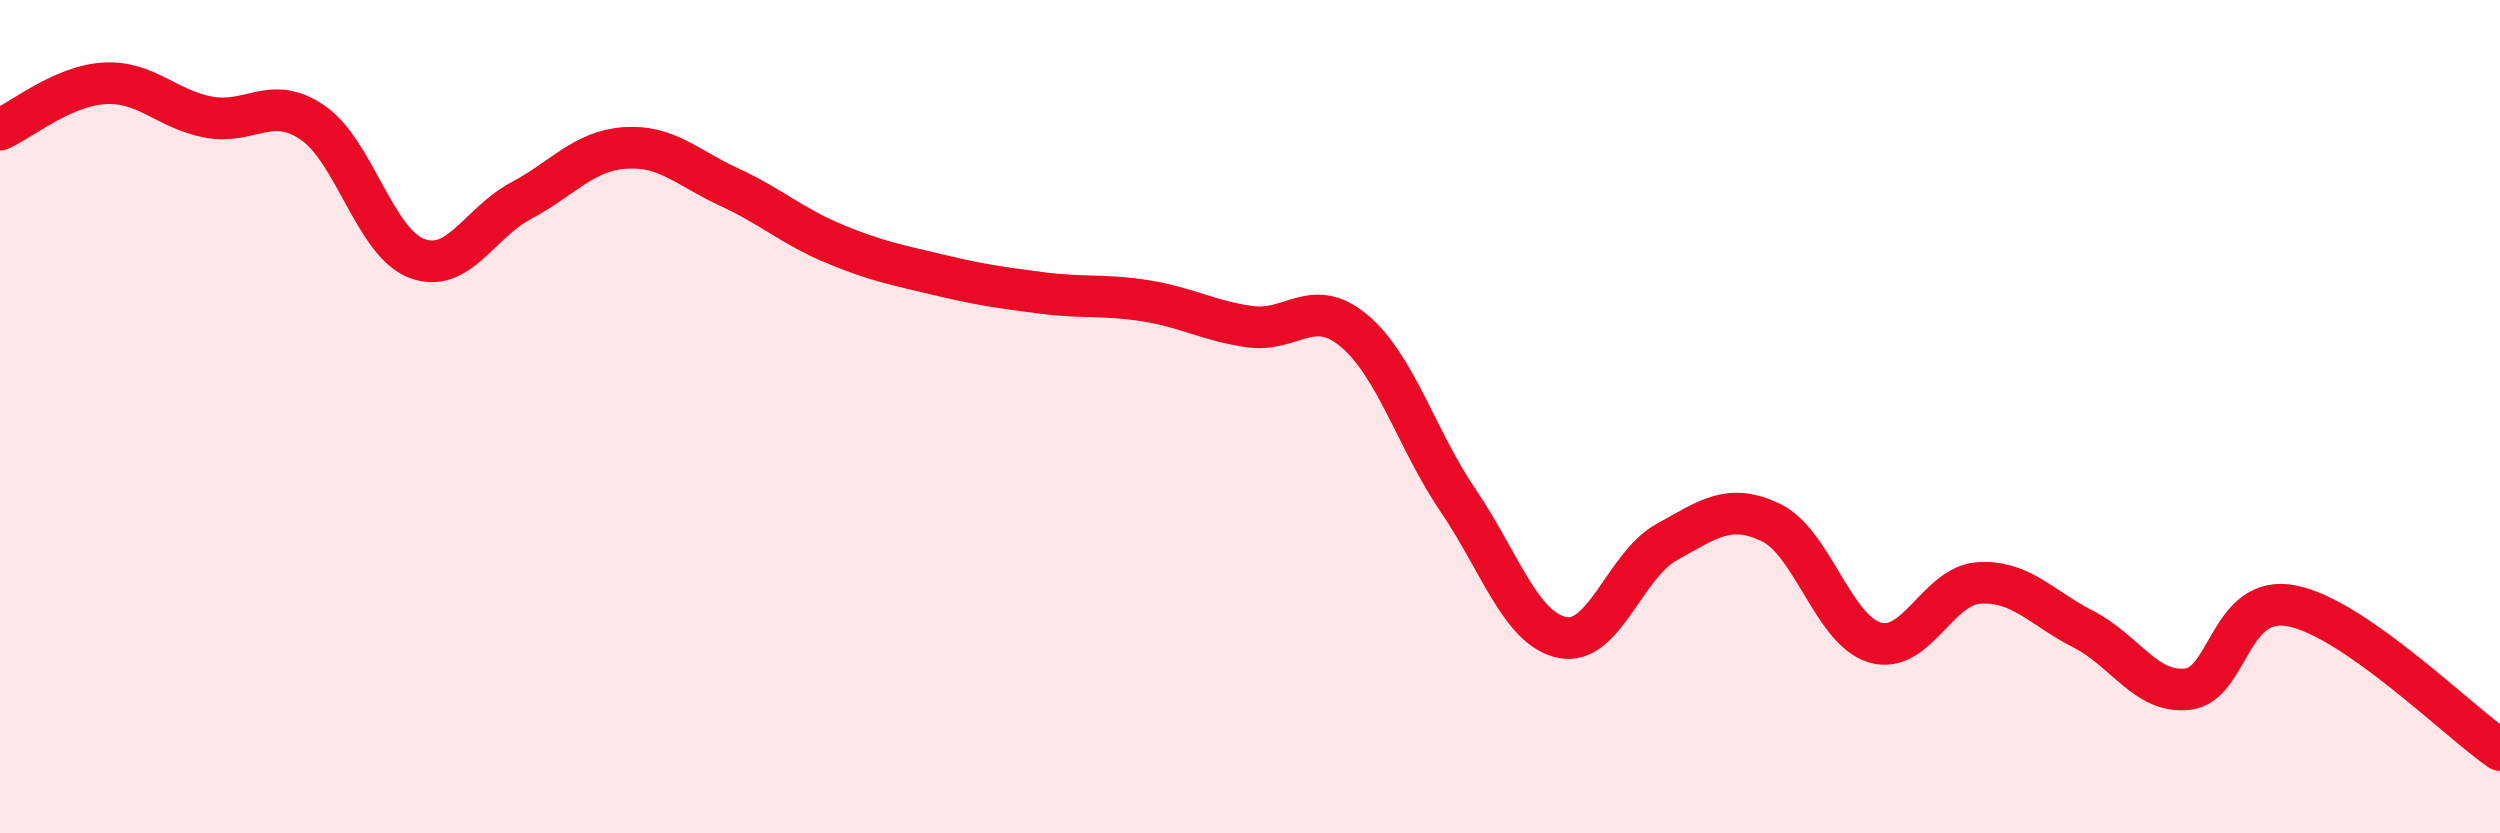
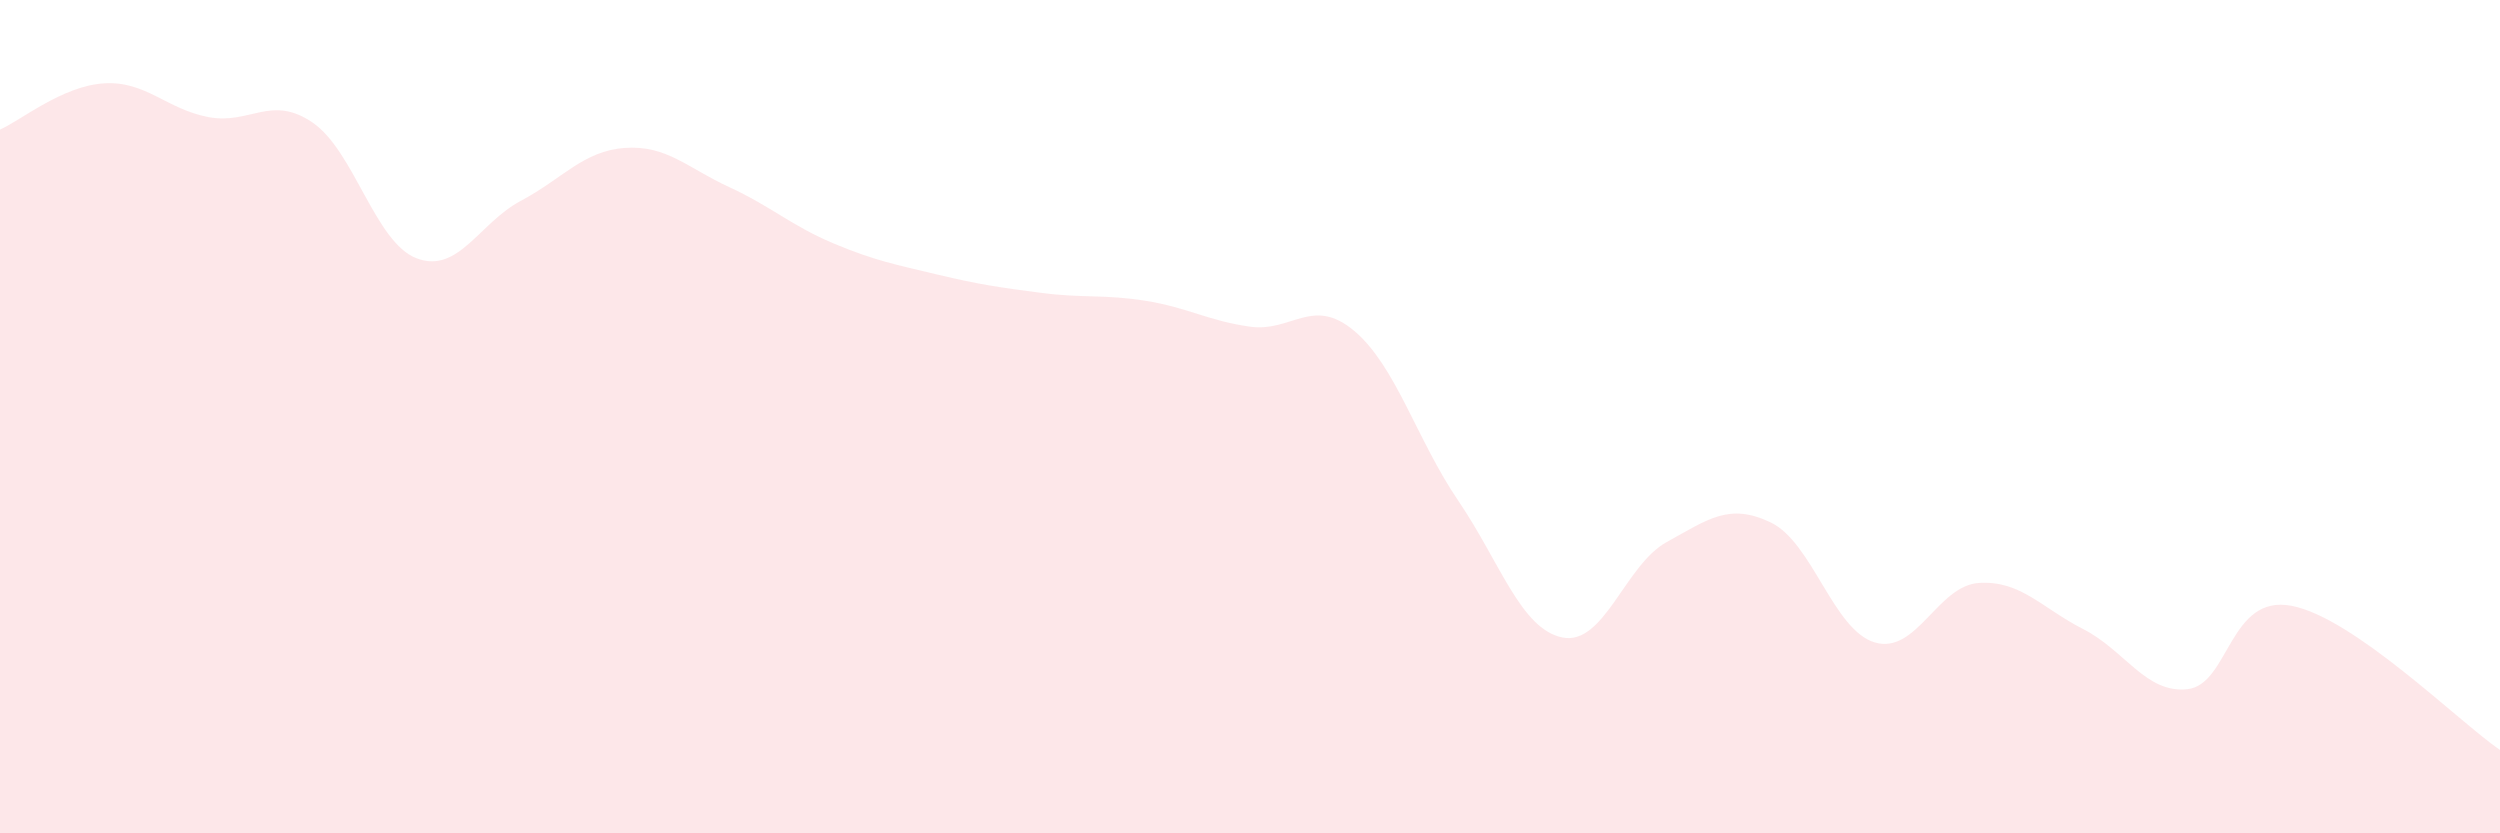
<svg xmlns="http://www.w3.org/2000/svg" width="60" height="20" viewBox="0 0 60 20">
  <path d="M 0,3.11 C 0.5,2.89 1.5,2.06 2.5,2 C 3.5,1.94 4,2.62 5,2.81 C 6,3 6.5,2.26 7.5,2.94 C 8.5,3.62 9,5.82 10,6.2 C 11,6.58 11.5,5.35 12.5,4.82 C 13.5,4.29 14,3.62 15,3.55 C 16,3.48 16.5,4.03 17.5,4.49 C 18.5,4.95 19,5.42 20,5.84 C 21,6.26 21.5,6.35 22.5,6.59 C 23.5,6.83 24,6.9 25,7.03 C 26,7.16 26.5,7.06 27.5,7.22 C 28.5,7.38 29,7.7 30,7.84 C 31,7.98 31.5,7.1 32.5,7.94 C 33.5,8.78 34,10.55 35,12.02 C 36,13.49 36.5,15.1 37.5,15.3 C 38.5,15.5 39,13.56 40,13.01 C 41,12.46 41.5,12.06 42.5,12.54 C 43.5,13.02 44,15.13 45,15.42 C 46,15.71 46.5,14.05 47.5,13.99 C 48.5,13.93 49,14.59 50,15.1 C 51,15.61 51.5,16.65 52.5,16.54 C 53.5,16.43 53.5,14.25 55,14.54 C 56.5,14.83 59,17.31 60,18L60 20L0 20Z" fill="#EB0A25" opacity="0.1" stroke-linecap="round" stroke-linejoin="round" />
-   <path d="M 0,3.11 C 0.5,2.89 1.5,2.06 2.5,2 C 3.5,1.94 4,2.62 5,2.81 C 6,3 6.5,2.26 7.5,2.94 C 8.5,3.62 9,5.82 10,6.2 C 11,6.58 11.5,5.35 12.5,4.82 C 13.5,4.29 14,3.62 15,3.55 C 16,3.48 16.5,4.03 17.5,4.49 C 18.5,4.95 19,5.42 20,5.84 C 21,6.26 21.5,6.35 22.5,6.59 C 23.5,6.83 24,6.9 25,7.03 C 26,7.16 26.5,7.06 27.5,7.22 C 28.5,7.38 29,7.7 30,7.84 C 31,7.98 31.5,7.1 32.5,7.94 C 33.5,8.78 34,10.55 35,12.02 C 36,13.49 36.5,15.1 37.5,15.3 C 38.5,15.5 39,13.56 40,13.01 C 41,12.46 41.5,12.06 42.5,12.54 C 43.5,13.02 44,15.13 45,15.42 C 46,15.71 46.5,14.05 47.5,13.99 C 48.5,13.93 49,14.59 50,15.1 C 51,15.61 51.5,16.65 52.5,16.54 C 53.5,16.43 53.5,14.25 55,14.54 C 56.5,14.83 59,17.31 60,18" stroke="#EB0A25" stroke-width="1" fill="none" stroke-linecap="round" stroke-linejoin="round" />
</svg>